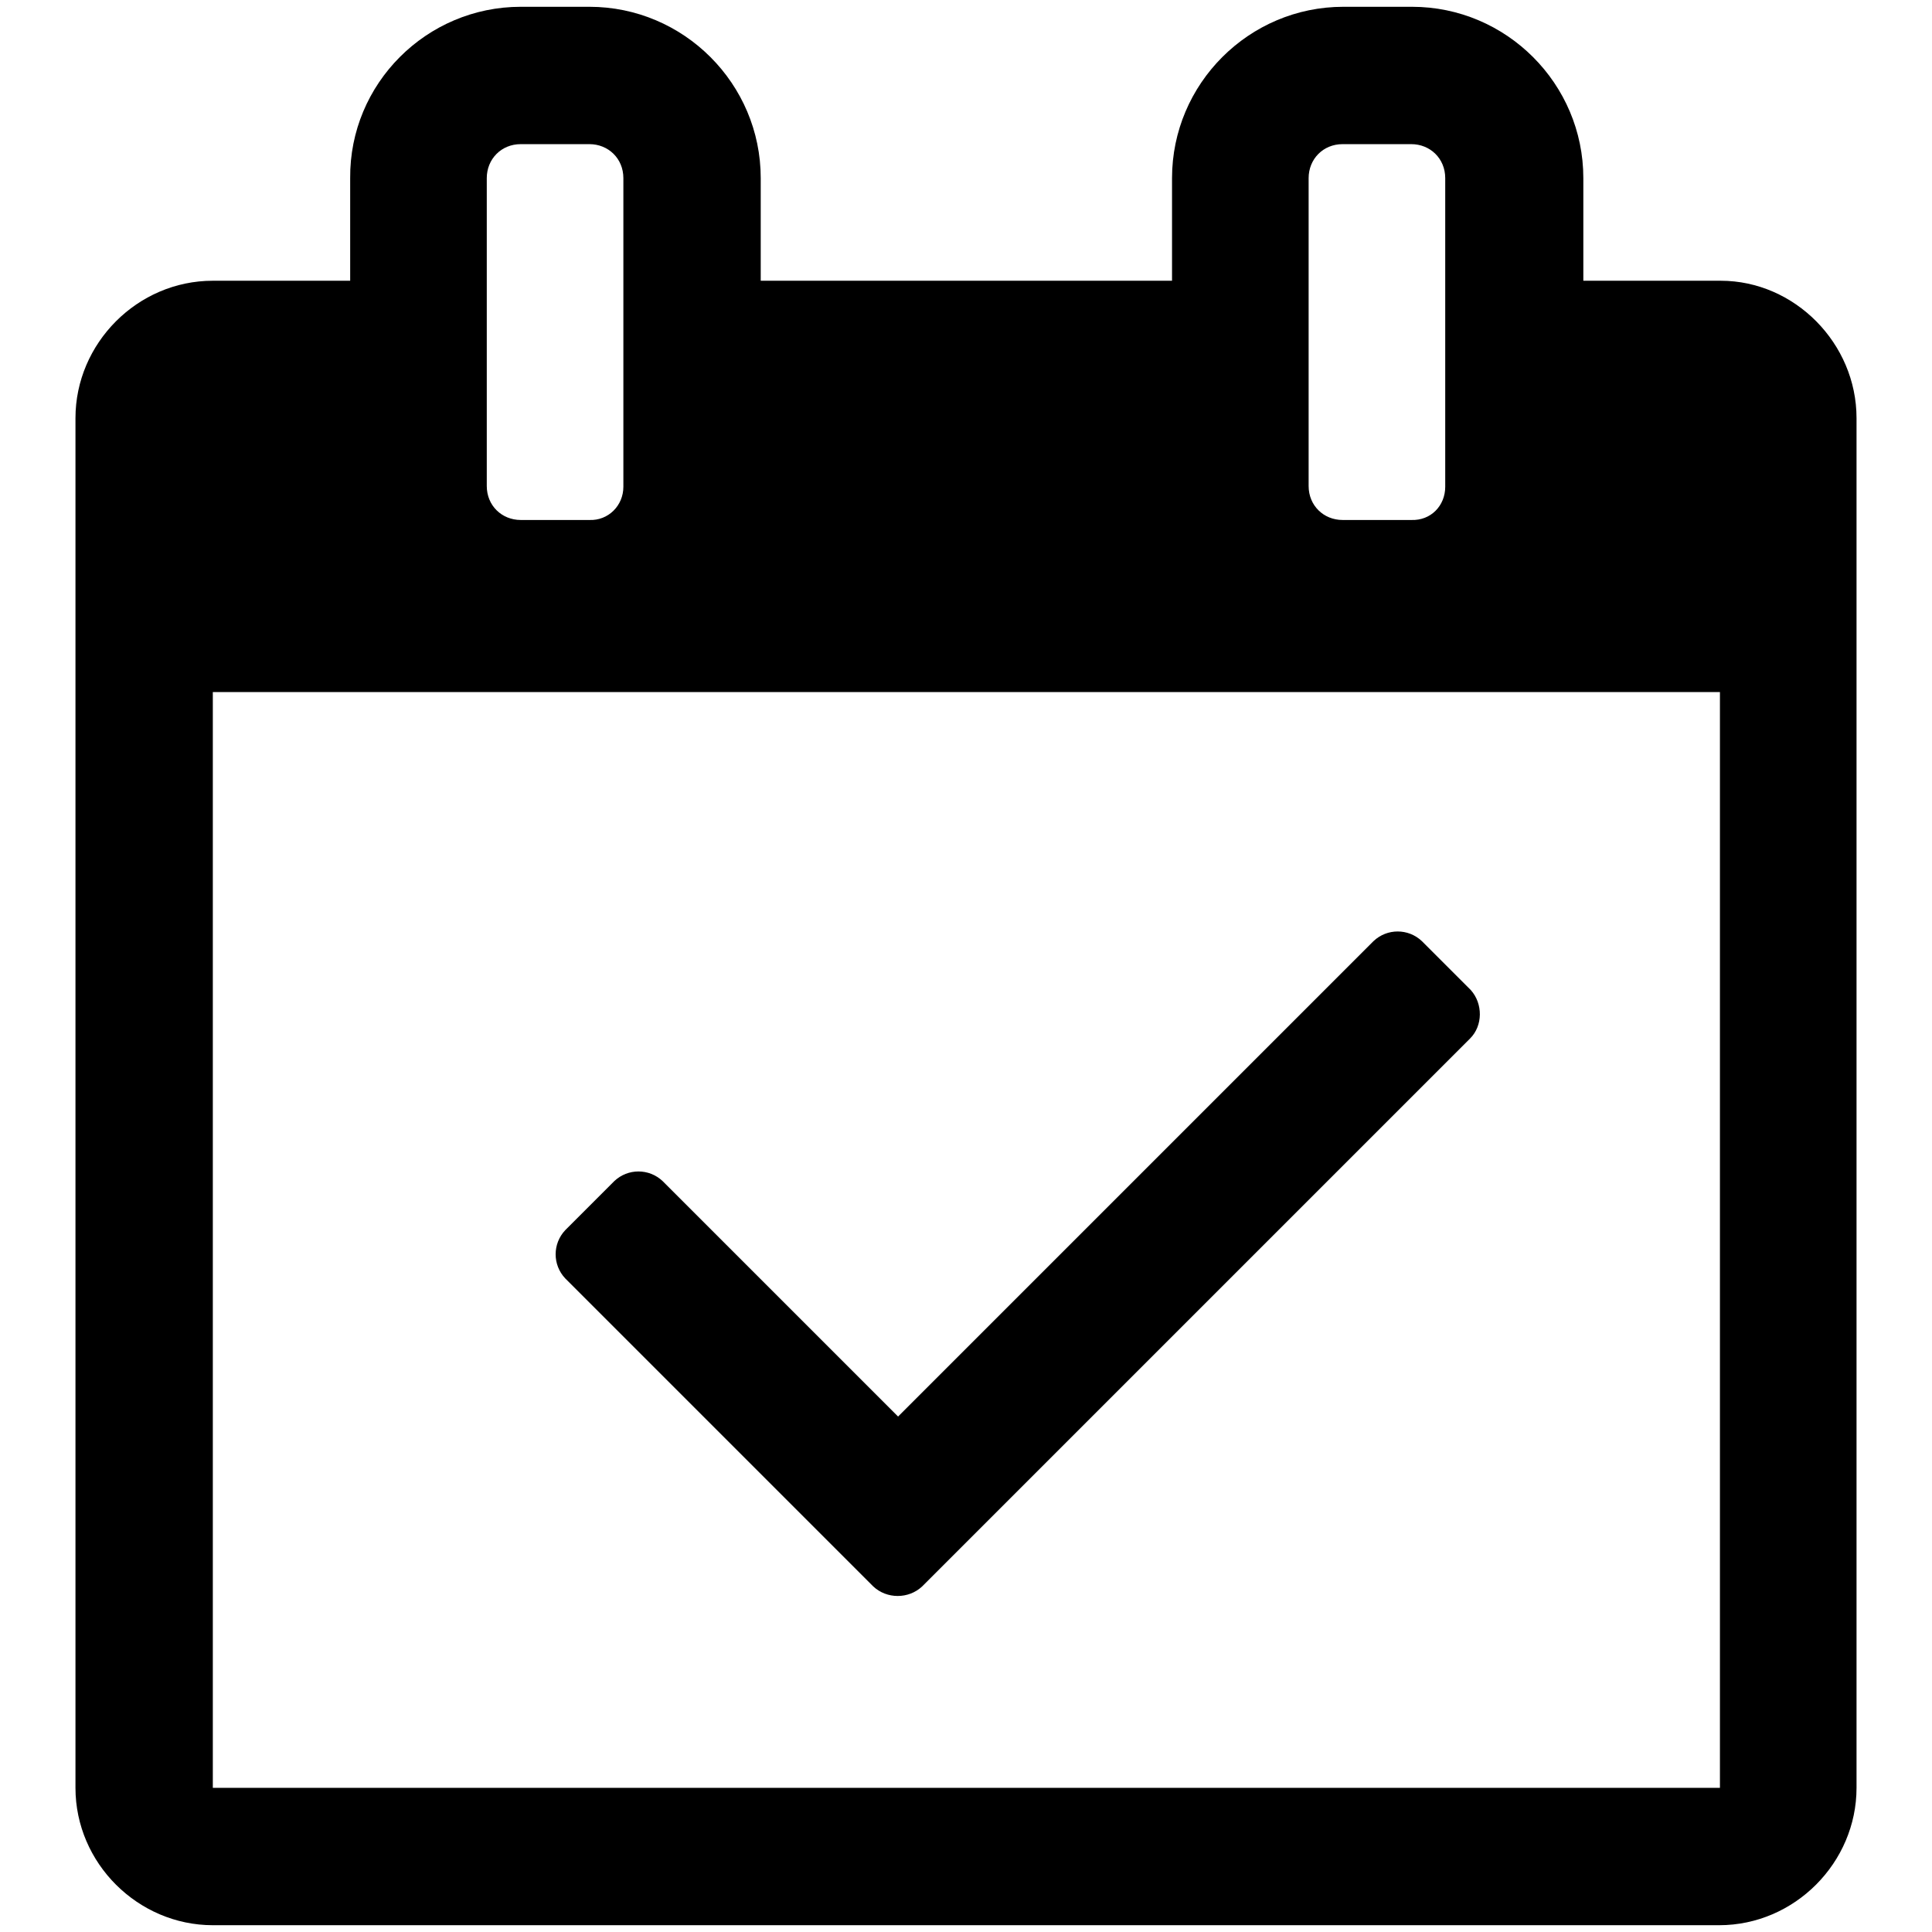
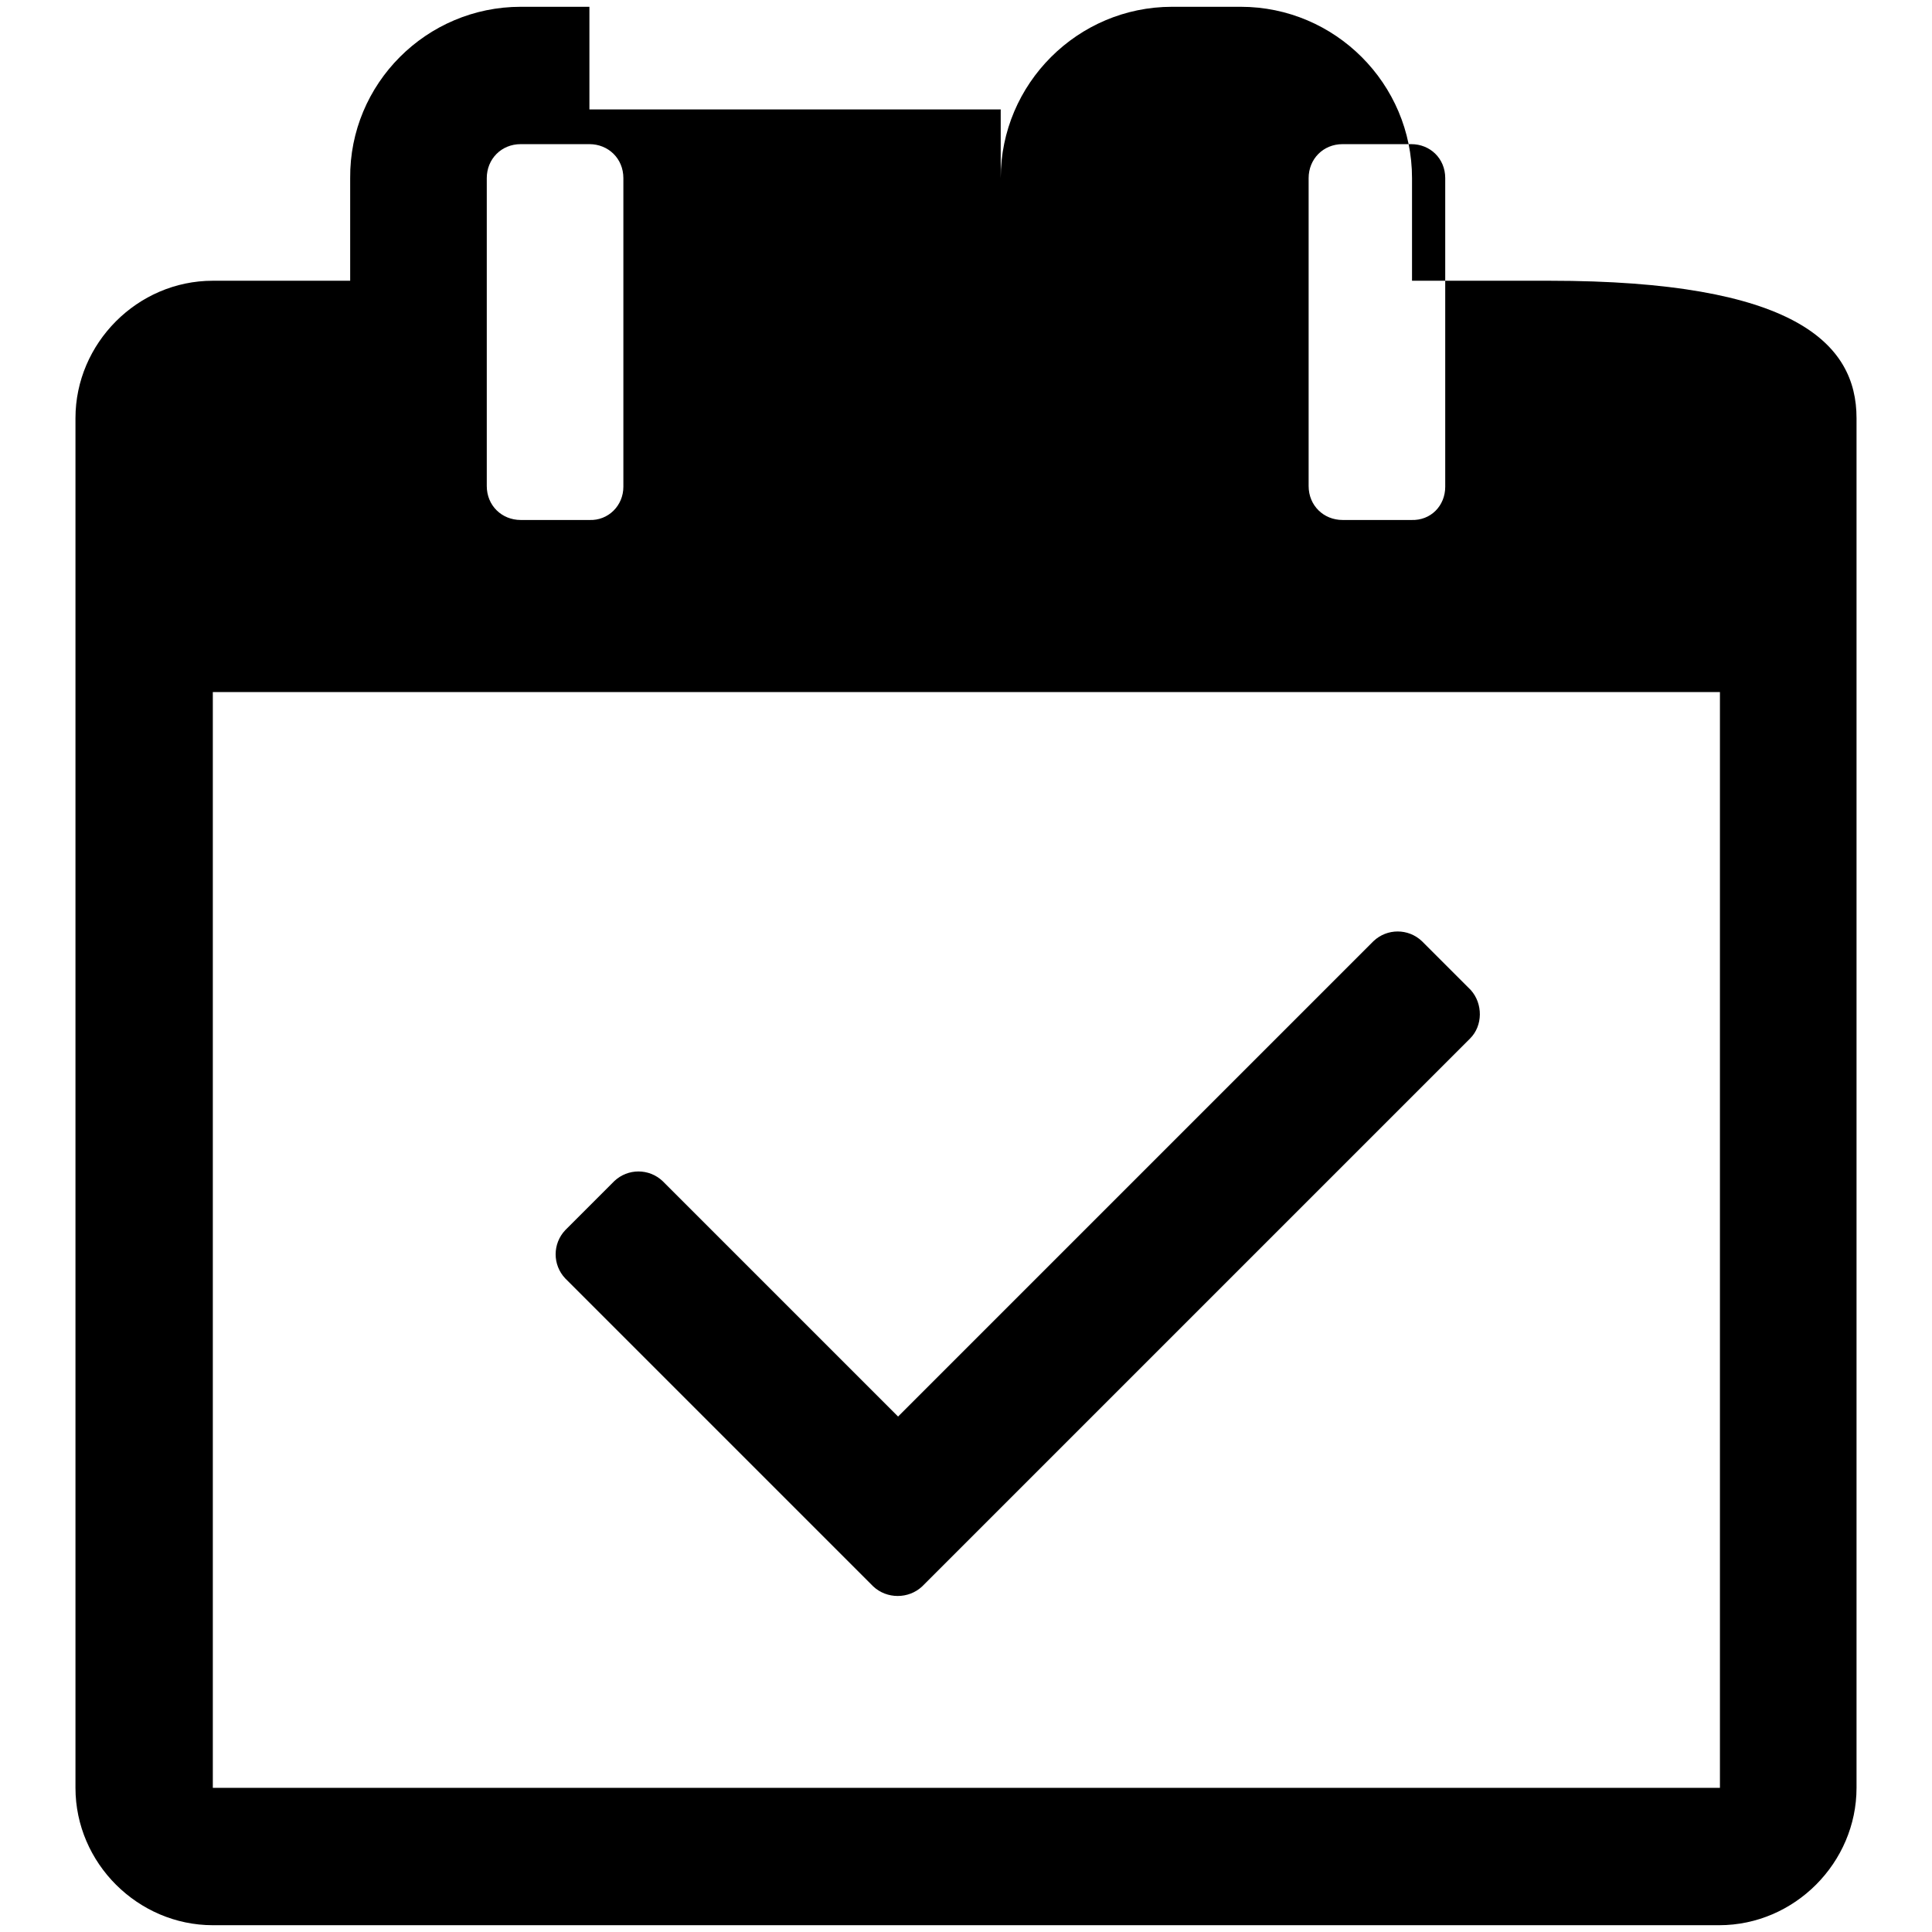
<svg xmlns="http://www.w3.org/2000/svg" version="1.1" x="0px" y="0px" viewBox="0 0 256 256" enable-background="new 0 0 256 256" xml:space="preserve">
  <g>
-     <path fill="#000000" d="M194.8,137.6l-72.6,72.6c-1.8,1.7-4.7,1.7-6.5,0l-40.8-40.8c-1.7-1.8-1.7-4.6,0-6.4l6.5-6.5 c1.8-1.7,4.6-1.7,6.4,0l31.2,31.2l63-63c1.8-1.7,4.6-1.7,6.4,0l6.5,6.5C196.5,133,196.5,135.9,194.8,137.6L194.8,137.6z  M28.2,236.9h199.7V91.7H28.2V236.9z M82.6,64.5V23.6c0-2.6-2-4.5-4.5-4.5H69c-2.6,0-4.5,2-4.5,4.5v40.8c0,2.6,2,4.5,4.5,4.5h9.1 C80.6,69,82.6,67,82.6,64.5z M191.5,64.5V23.6c0-2.6-2-4.5-4.5-4.5h-9.1c-2.6,0-4.5,2-4.5,4.5v40.8c0,2.6,2,4.5,4.5,4.5h9.1 C189.6,69,191.5,67,191.5,64.5z M246,55.4v181.5c0,9.9-8.2,18.2-18.2,18.2H28.2c-9.9,0-18.2-8.2-18.2-18.2V55.4 c0-9.9,8.2-18.2,18.2-18.2h18.2V23.6C46.3,11.1,56.5,0.9,69,0.9h9.1c12.5,0,22.7,10.2,22.7,22.7v13.6h54.5V23.6 c0-12.5,10.2-22.7,22.7-22.7h9.1c12.5,0,22.7,10.2,22.7,22.7v13.6h18.2C237.8,37.2,246,45.5,246,55.4L246,55.4z" />
+     <path fill="#000000" d="M194.8,137.6l-72.6,72.6c-1.8,1.7-4.7,1.7-6.5,0l-40.8-40.8c-1.7-1.8-1.7-4.6,0-6.4l6.5-6.5 c1.8-1.7,4.6-1.7,6.4,0l31.2,31.2l63-63c1.8-1.7,4.6-1.7,6.4,0l6.5,6.5C196.5,133,196.5,135.9,194.8,137.6L194.8,137.6z  M28.2,236.9h199.7V91.7H28.2V236.9z M82.6,64.5V23.6c0-2.6-2-4.5-4.5-4.5H69c-2.6,0-4.5,2-4.5,4.5v40.8c0,2.6,2,4.5,4.5,4.5h9.1 C80.6,69,82.6,67,82.6,64.5z M191.5,64.5V23.6c0-2.6-2-4.5-4.5-4.5h-9.1c-2.6,0-4.5,2-4.5,4.5v40.8c0,2.6,2,4.5,4.5,4.5h9.1 C189.6,69,191.5,67,191.5,64.5z M246,55.4v181.5c0,9.9-8.2,18.2-18.2,18.2H28.2c-9.9,0-18.2-8.2-18.2-18.2V55.4 c0-9.9,8.2-18.2,18.2-18.2h18.2V23.6C46.3,11.1,56.5,0.9,69,0.9h9.1v13.6h54.5V23.6 c0-12.5,10.2-22.7,22.7-22.7h9.1c12.5,0,22.7,10.2,22.7,22.7v13.6h18.2C237.8,37.2,246,45.5,246,55.4L246,55.4z" />
  </g>
</svg>